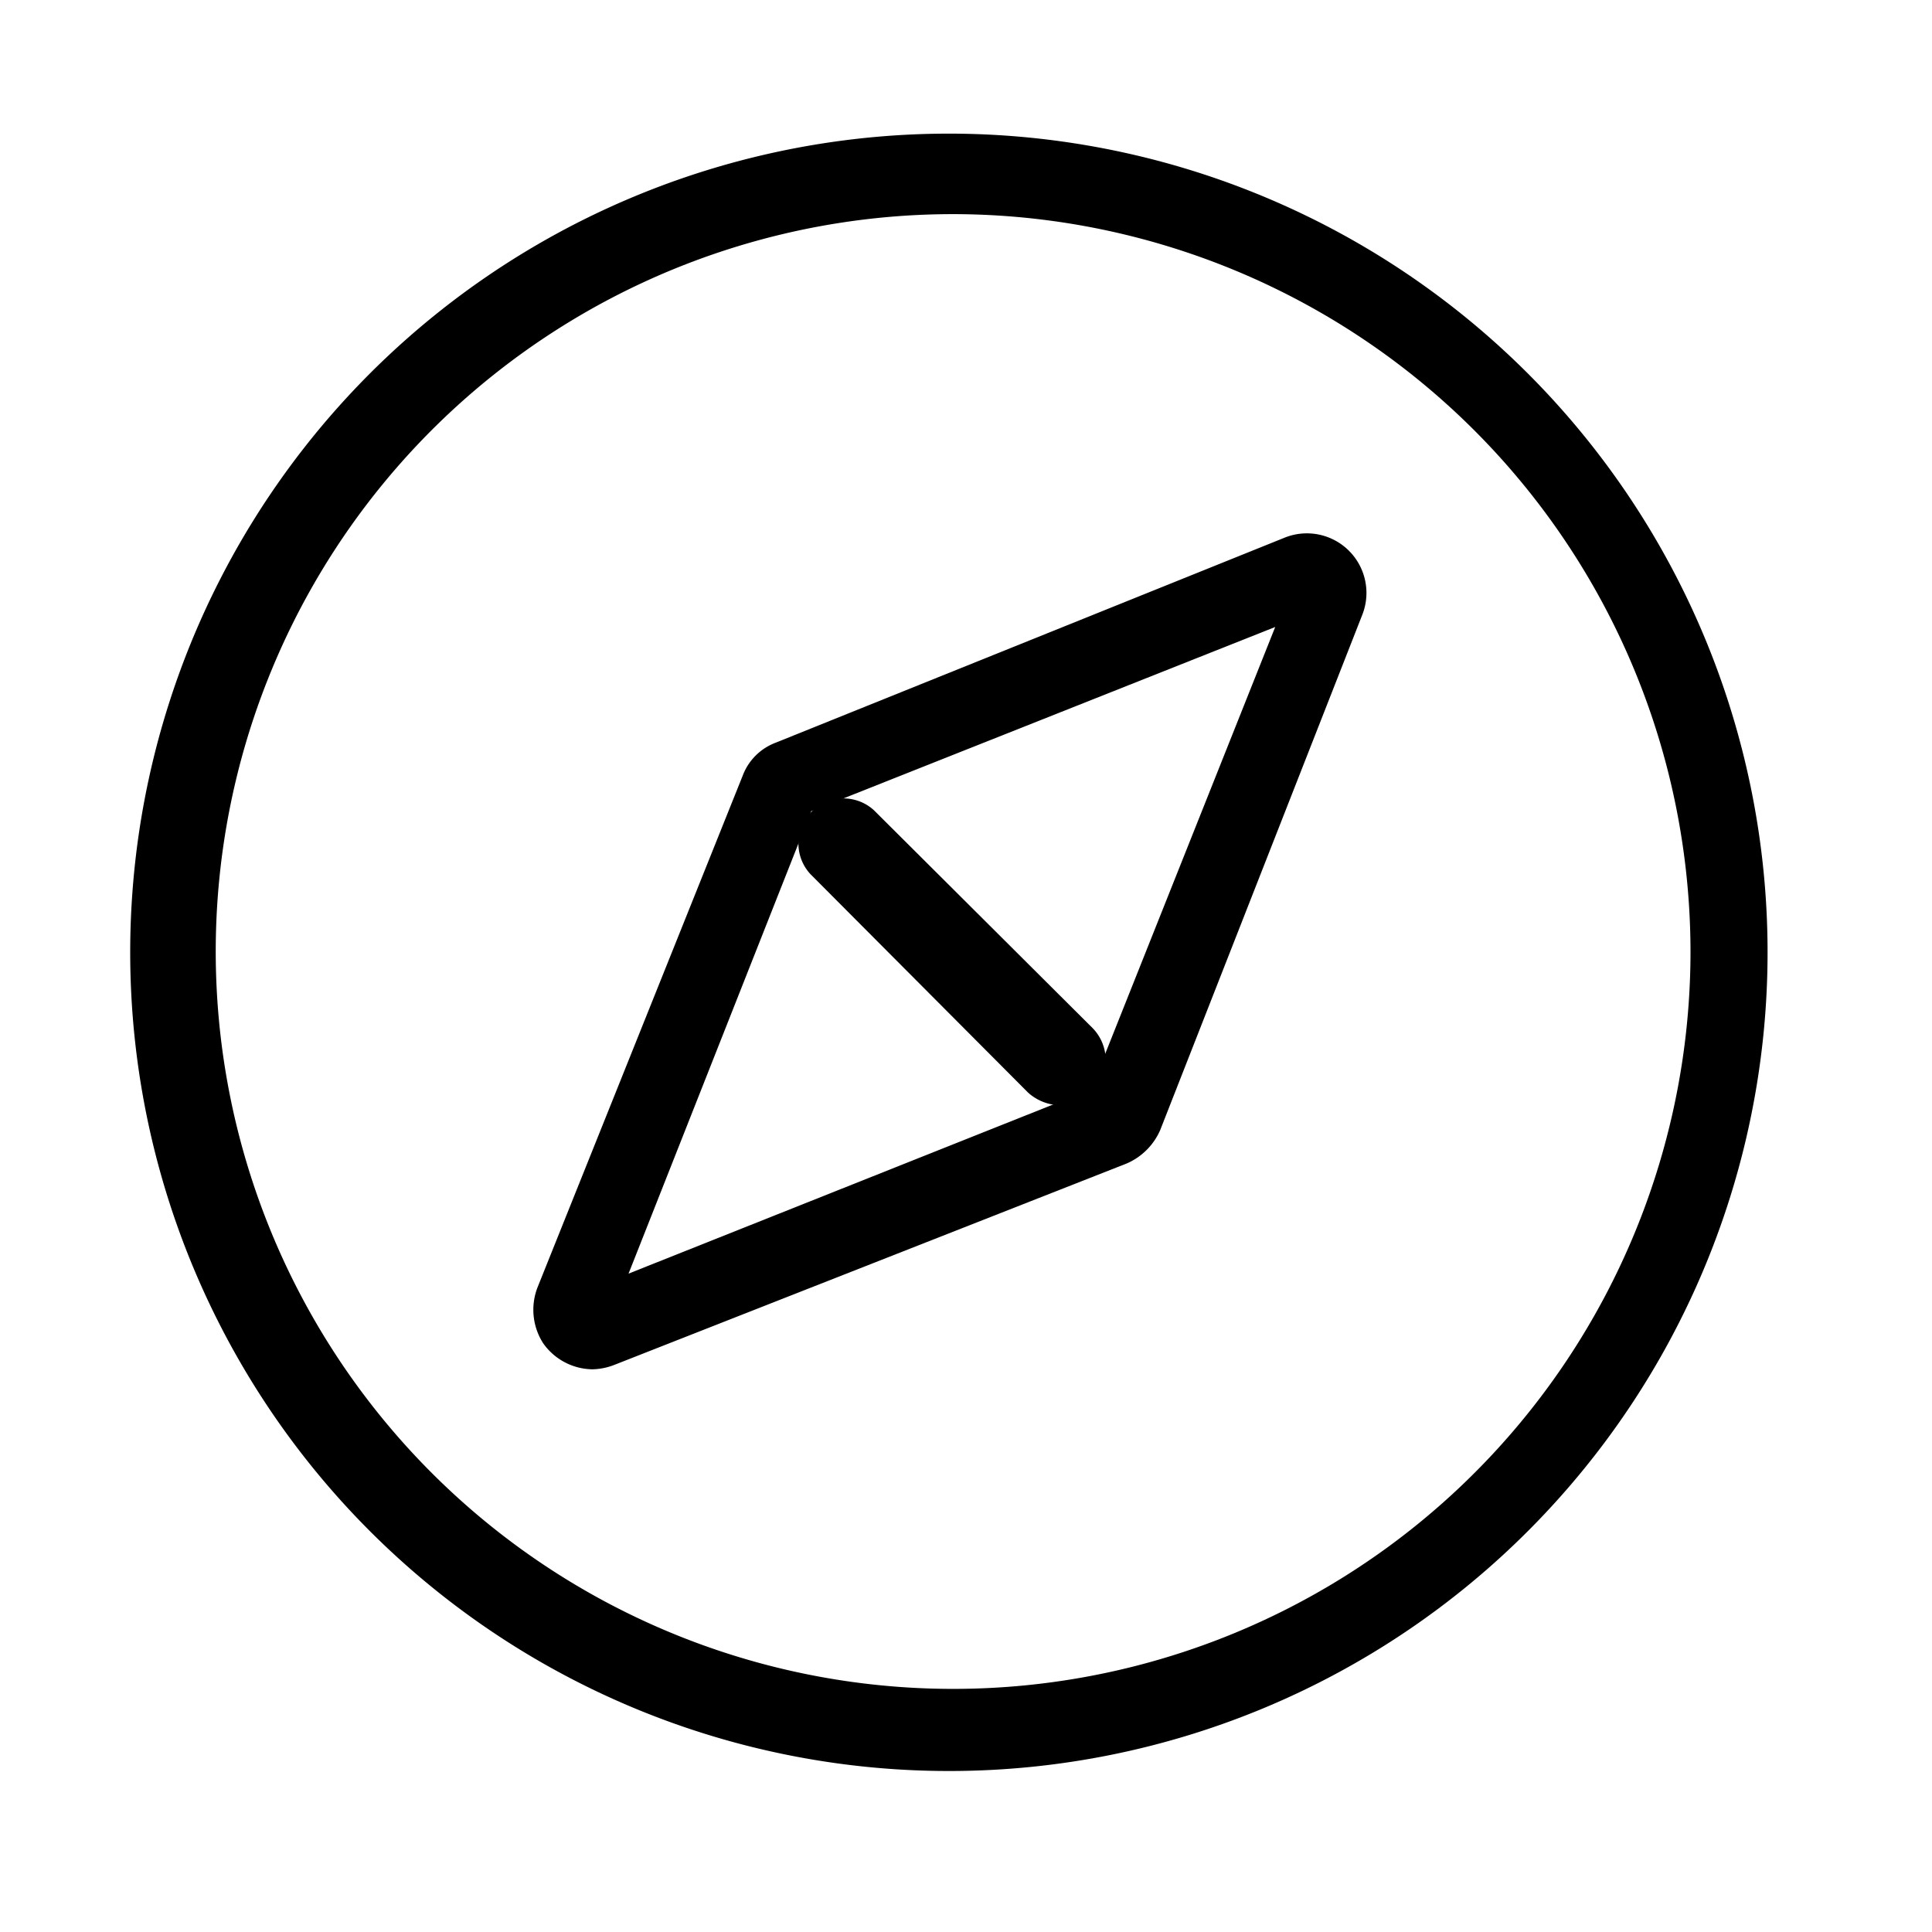
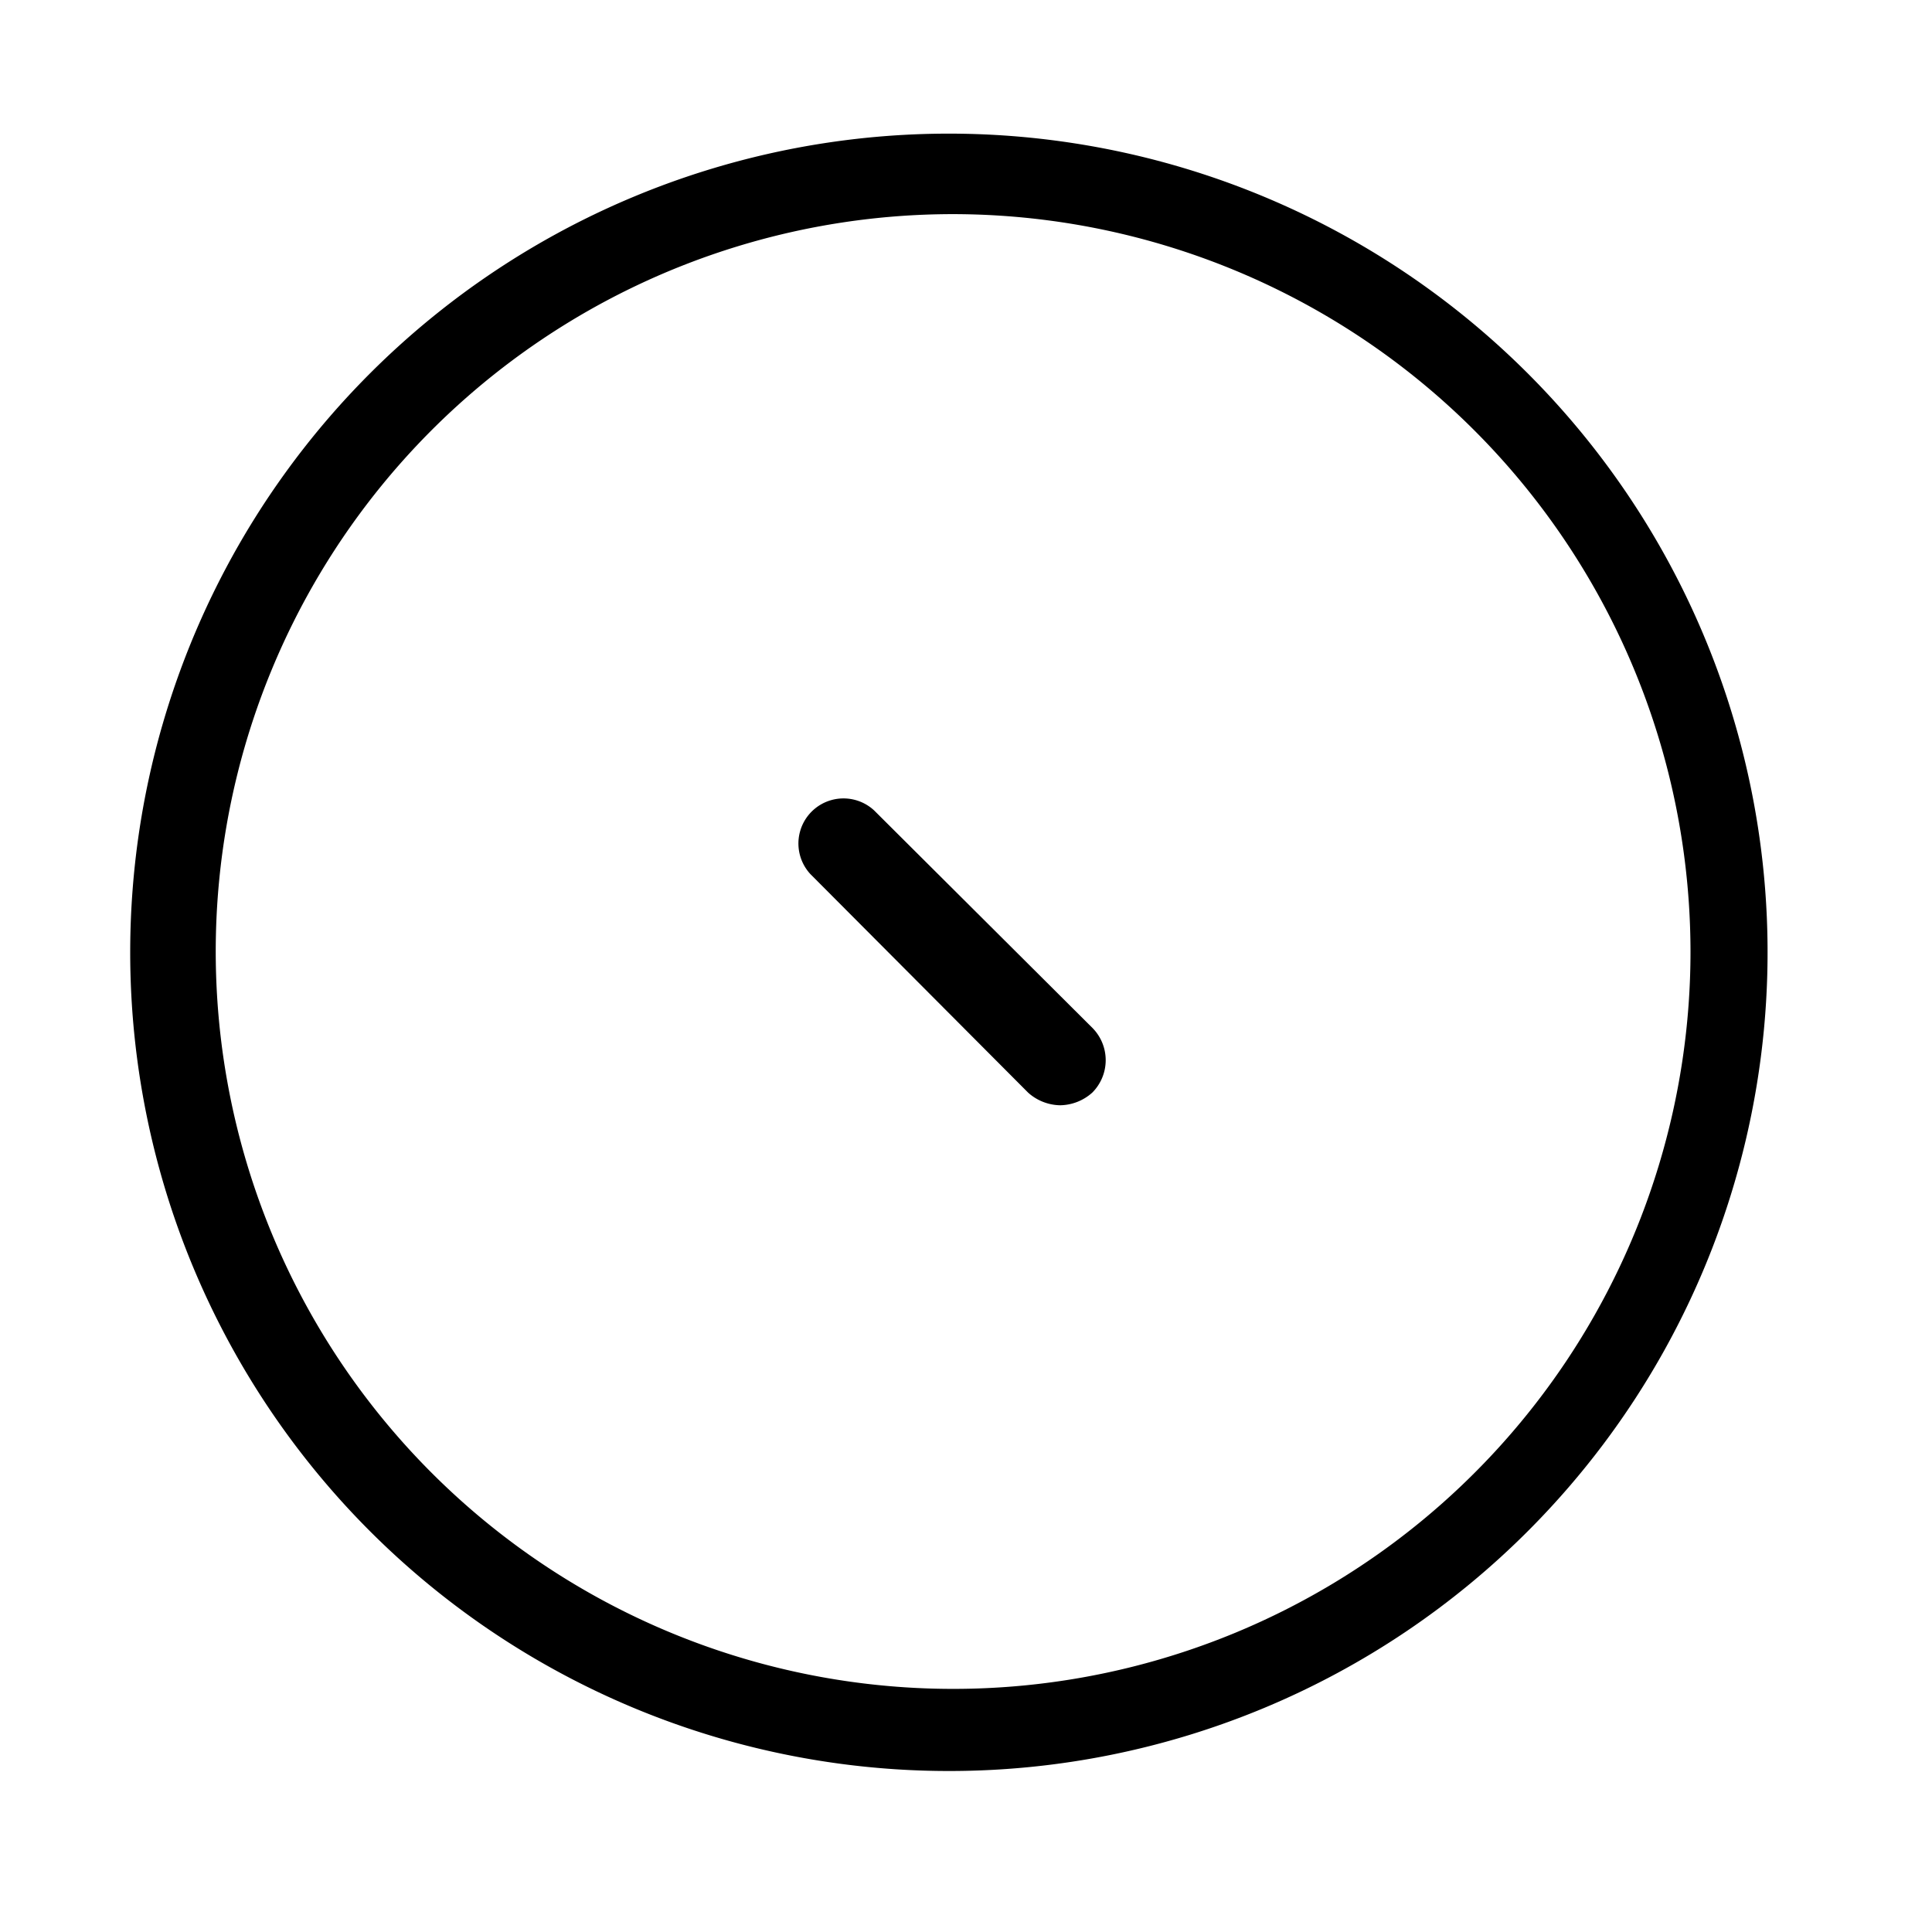
<svg xmlns="http://www.w3.org/2000/svg" id="Layer_1" data-name="Layer 1" viewBox="0 0 24 24">
-   <path d="M13.73,13.73,9.91,9.91" />
  <path d="M13.17,13.63a.51.51,0,0,1-.33-.13l-2.7-2.71a.46.46,0,0,1,.65-.65l2.71,2.7a.47.47,0,0,1,0,.66A.51.51,0,0,1,13.17,13.63Z" stroke="#000" stroke-miterlimit="10" stroke-width="0.2" />
-   <path d="M7.36,16.91a.66.66,0,0,1-.53-.28.67.67,0,0,1-.06-.6L9.32,9.67a.6.6,0,0,1,.35-.35L16,6.77a.64.64,0,0,1,.83.83L14.32,14a.7.7,0,0,1-.36.36L7.6,16.86A.69.69,0,0,1,7.36,16.91ZM10,10,7.63,16l6-2.39,2.39-6Z" stroke="#000" stroke-miterlimit="10" stroke-width="0.2" />
  <path d="M11.82,22A10.17,10.17,0,1,1,19,19,10.16,10.16,0,0,1,11.82,22Zm0-19.34A9.16,9.16,0,1,0,21,11.82,9.17,9.17,0,0,0,11.82,2.66Z" />
</svg>